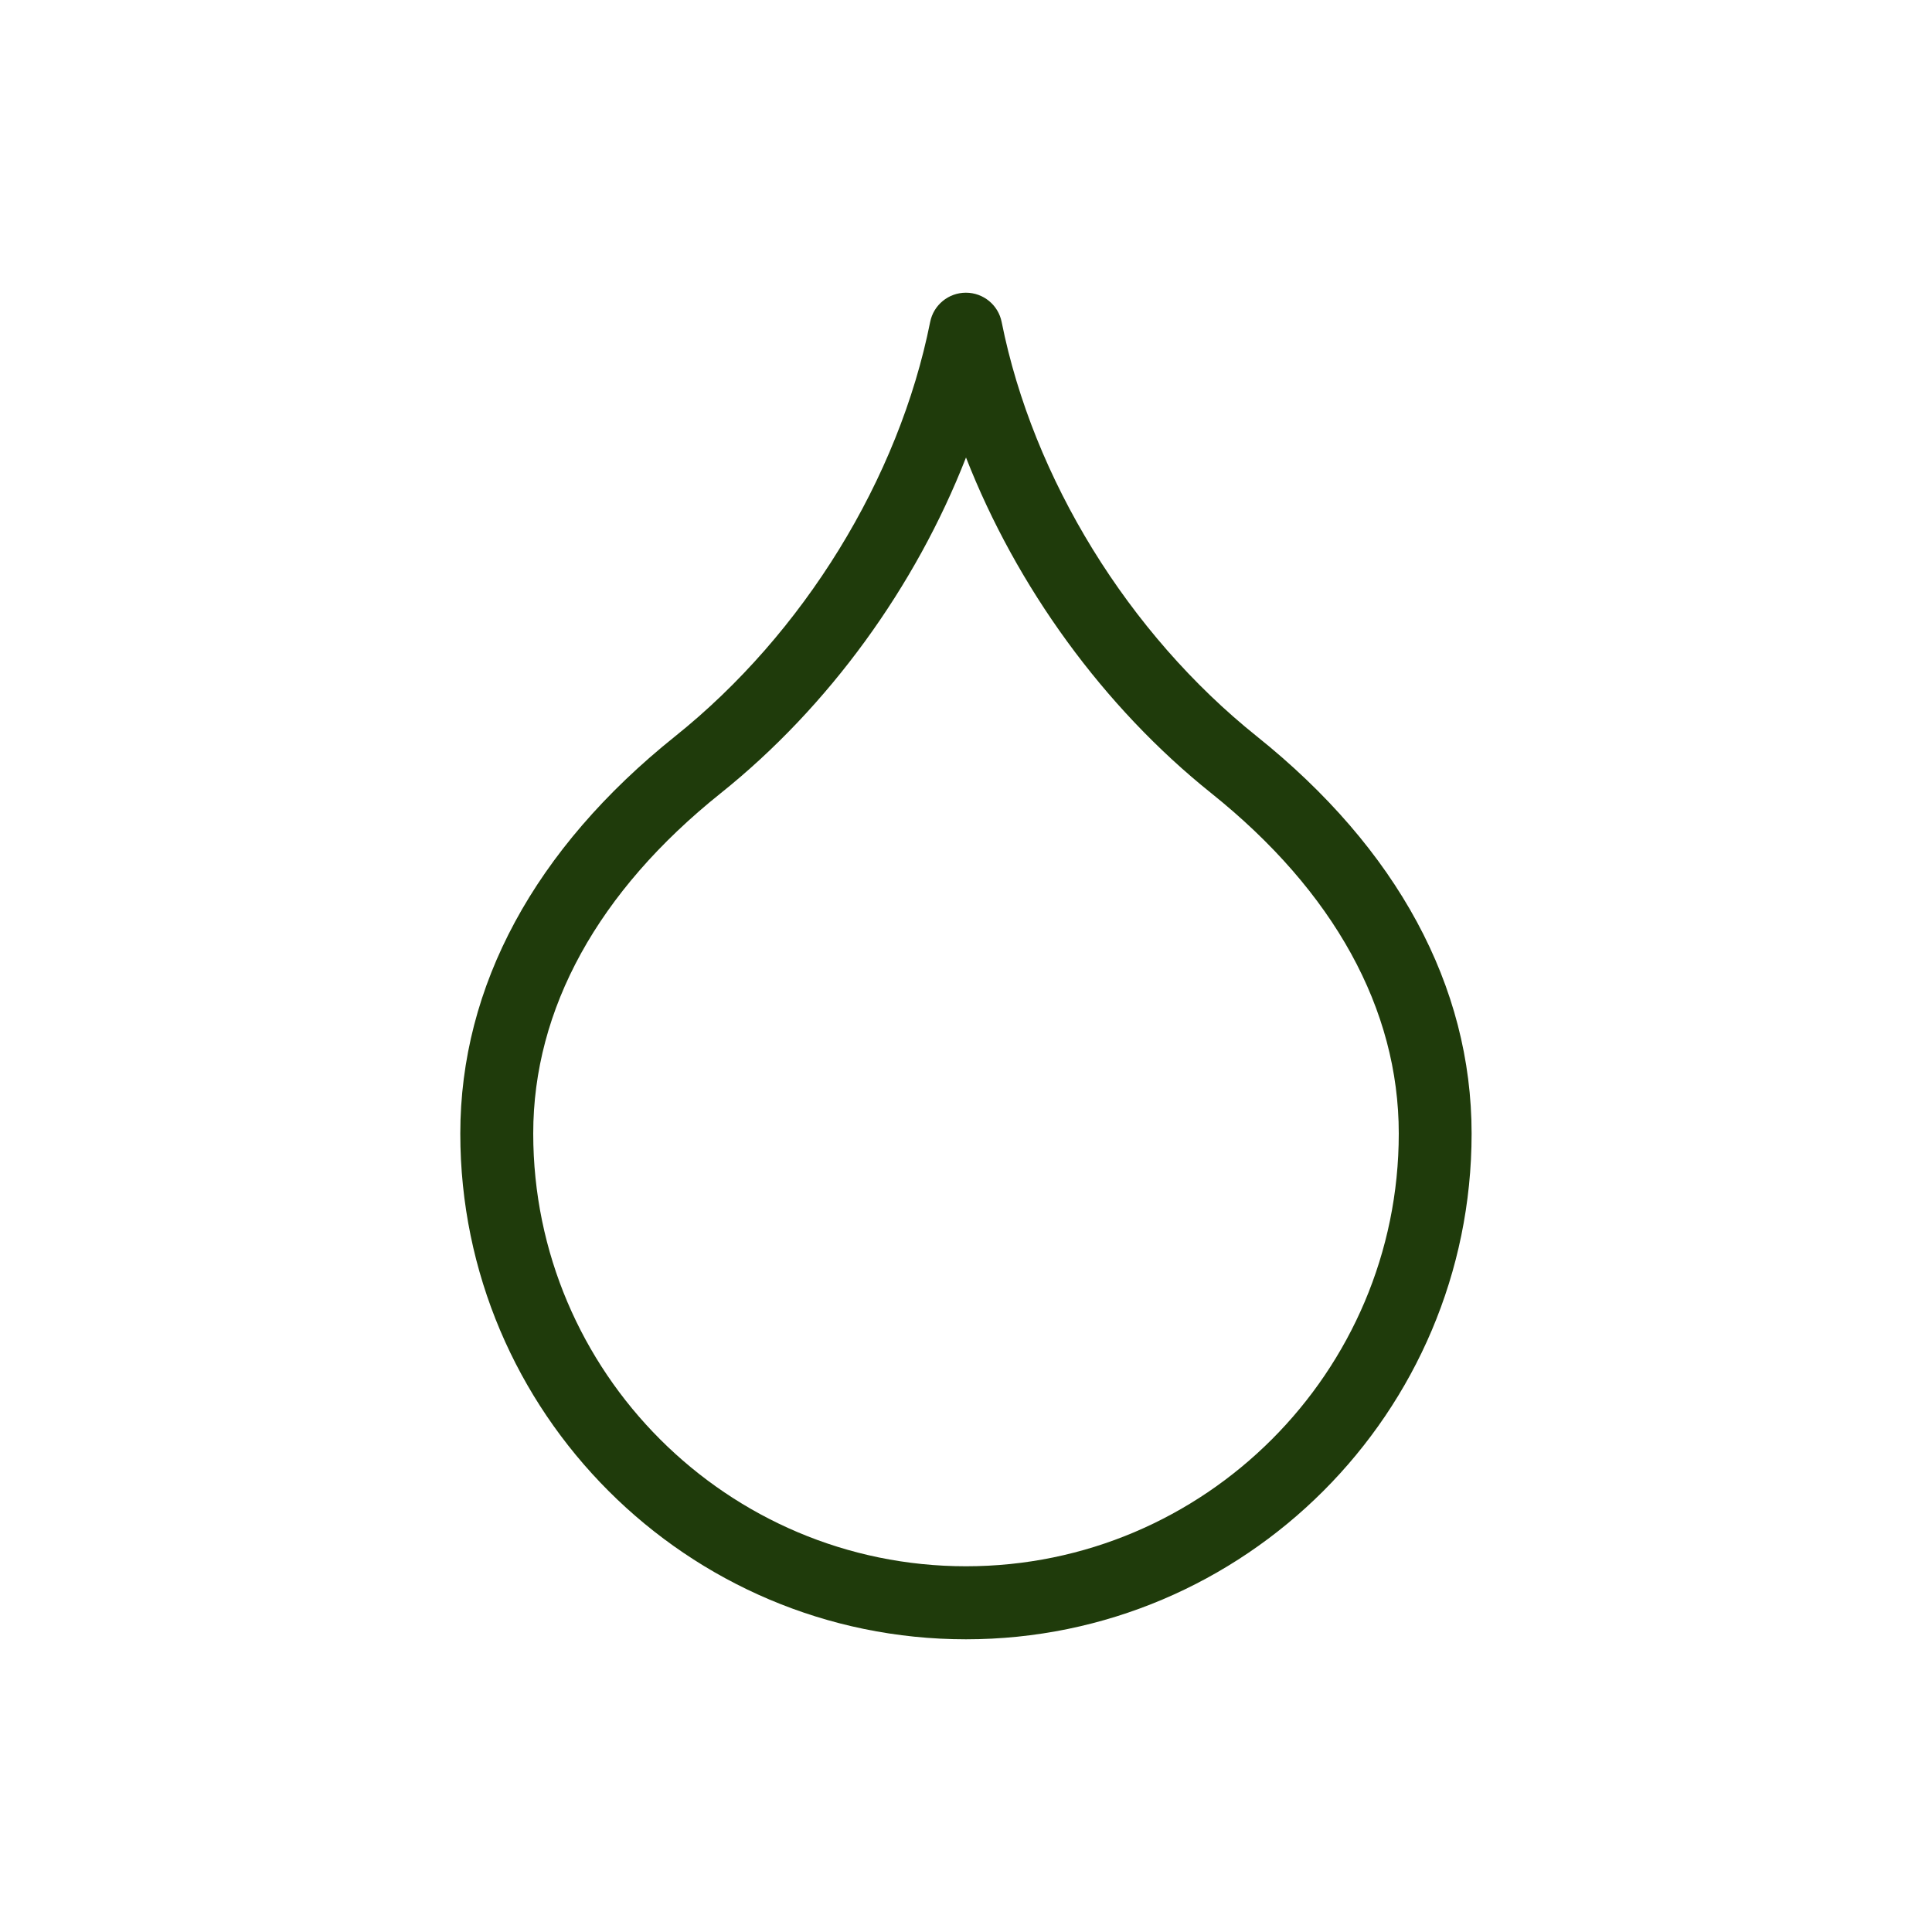
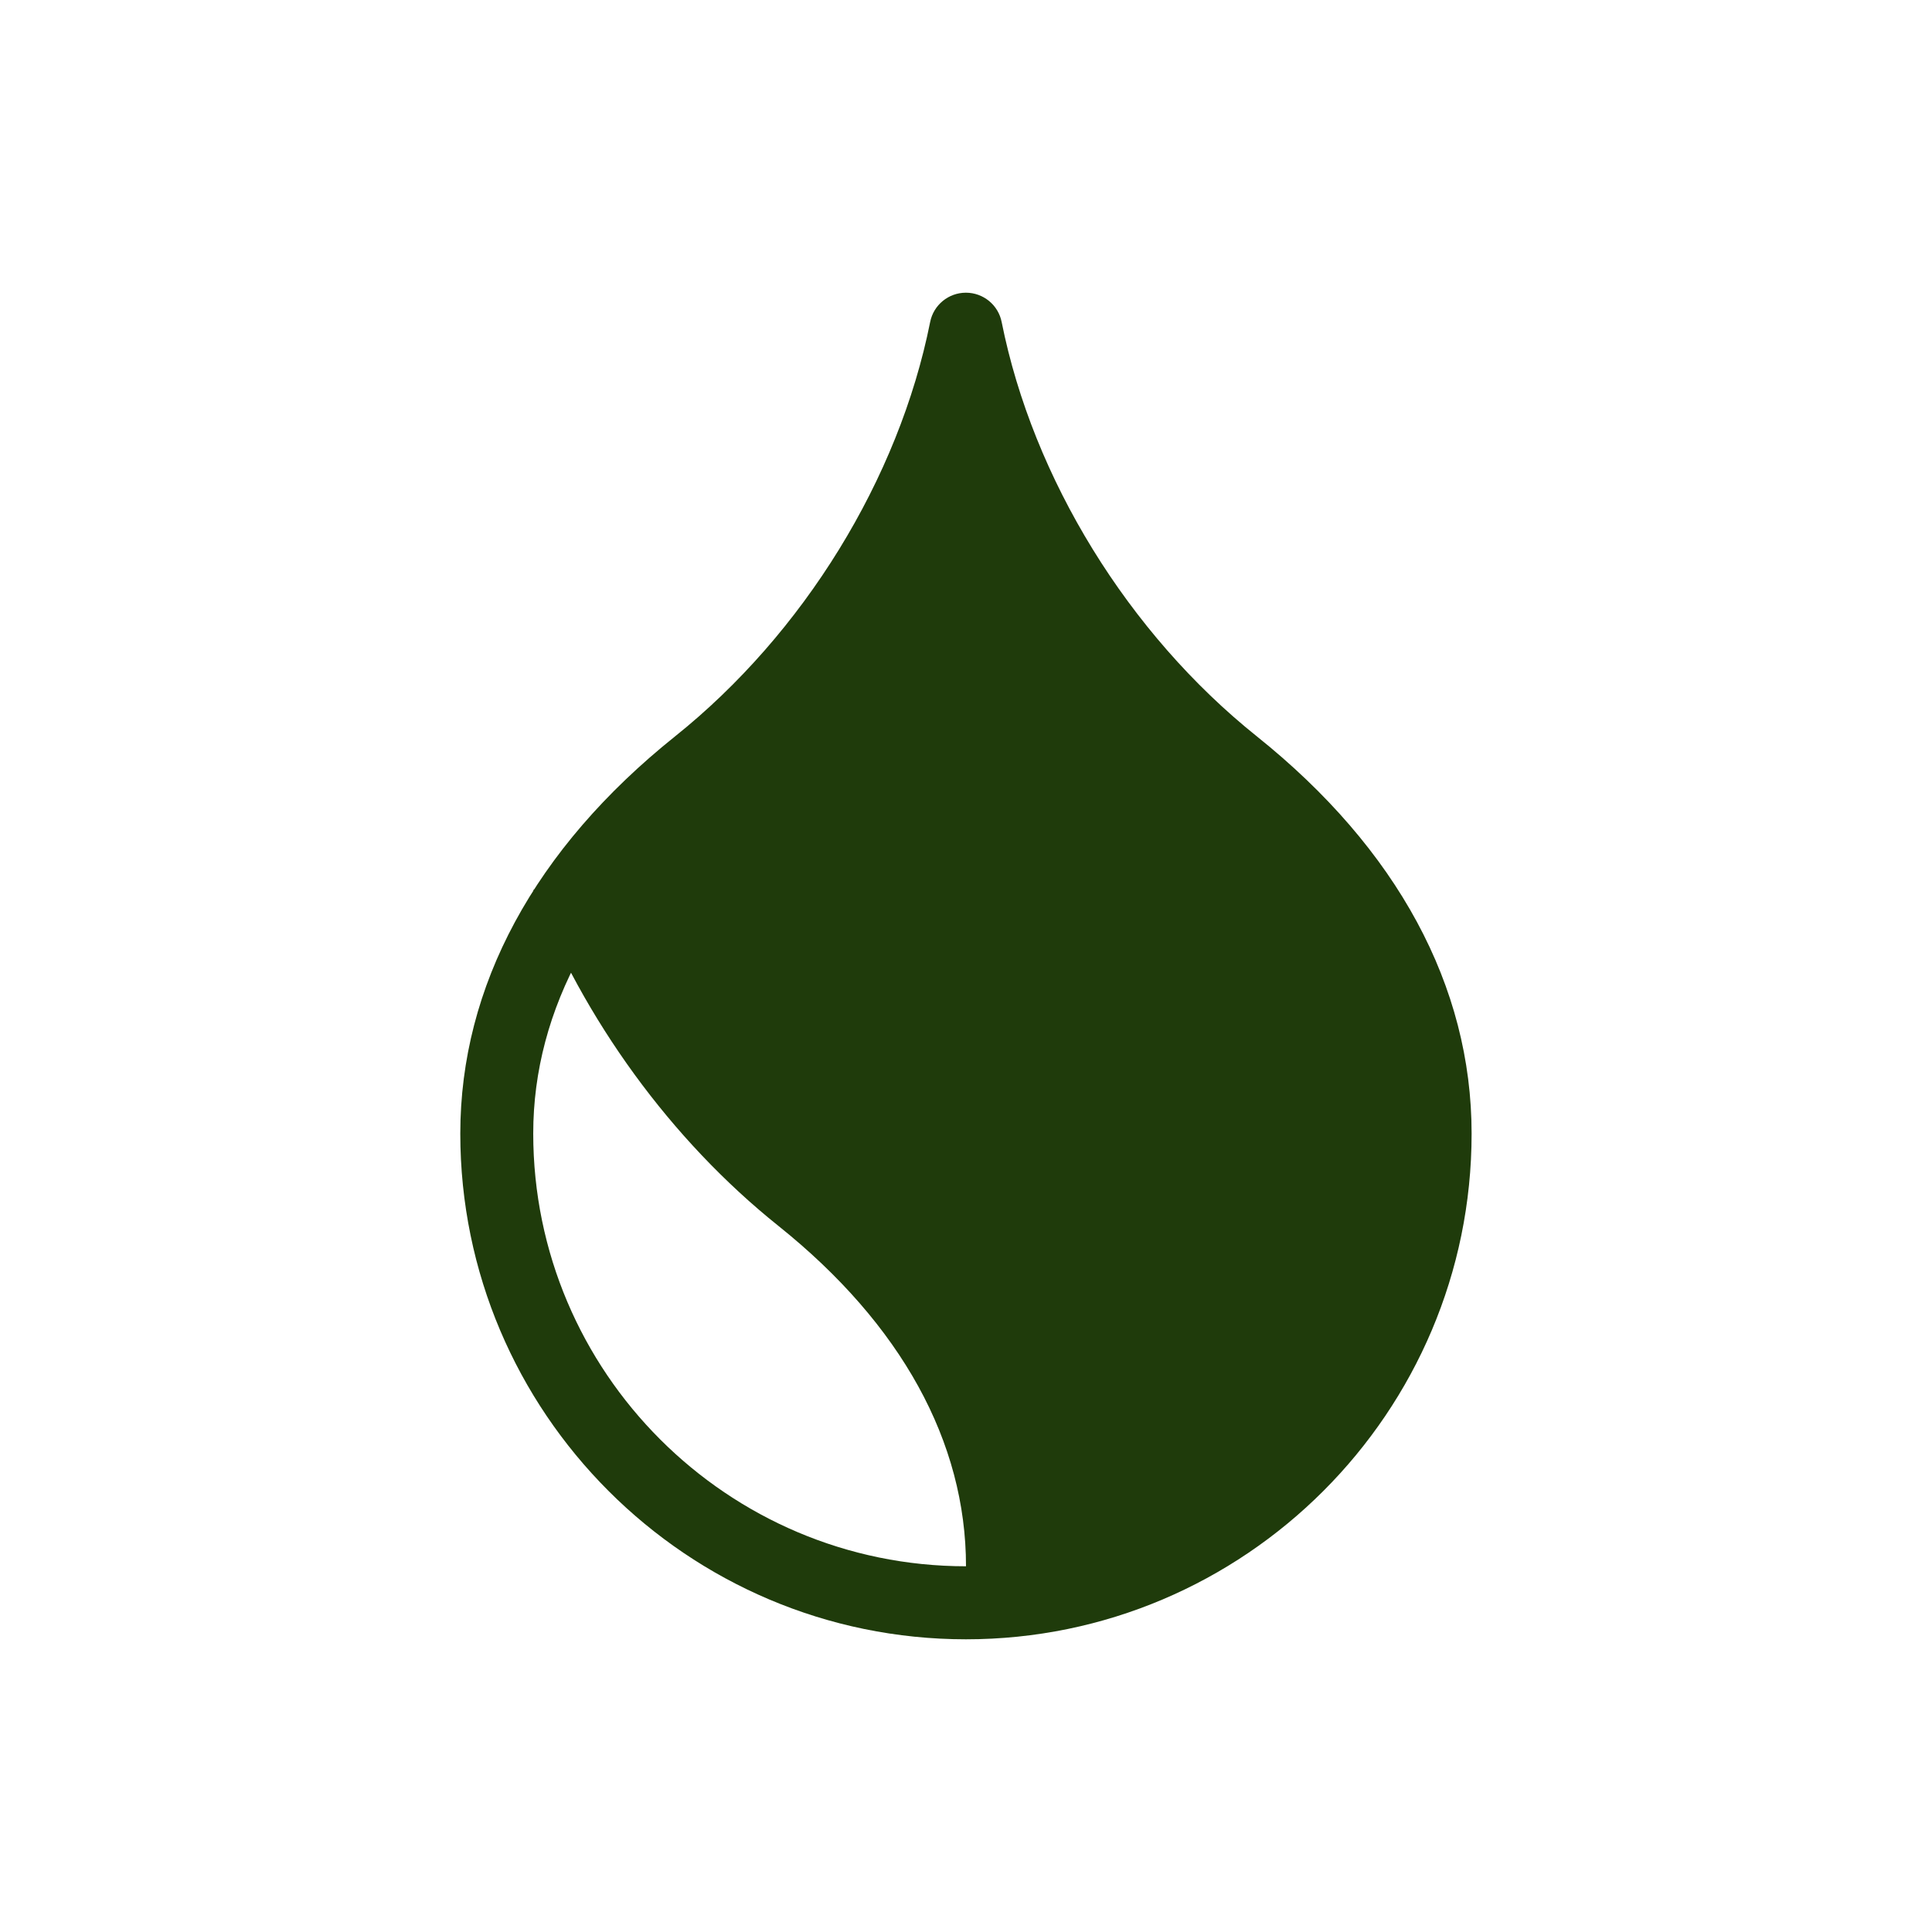
<svg xmlns="http://www.w3.org/2000/svg" viewBox="0 0 200 200" data-name="Calque 1" id="Calque_1">
  <defs>
    <style>
      .cls-1 {
        fill: #1f3b0b;
      }
    </style>
  </defs>
-   <path d="M100,169.7c-28.87,0-52.35-23.49-52.35-52.35,0-15.26,7.69-29.48,22.23-41.12,13.3-10.64,23.17-26.67,26.41-42.9.35-1.76,1.9-3.03,3.7-3.03s3.35,1.27,3.7,3.03c3.24,16.22,13.12,32.26,26.42,42.9,14.54,11.64,22.23,25.86,22.23,41.12,0,28.87-23.49,52.35-52.35,52.35ZM100,47.36c-5.22,13.37-14.21,25.81-25.4,34.76-12.69,10.15-19.4,22.33-19.4,35.22,0,24.7,20.1,44.8,44.8,44.8s44.8-20.1,44.8-44.8c0-12.88-6.71-25.06-19.4-35.22-11.19-8.95-20.18-21.4-25.4-34.76Z" class="cls-1" />
+   <path d="M100,169.7c-28.87,0-52.35-23.49-52.35-52.35,0-15.26,7.69-29.48,22.23-41.12,13.3-10.64,23.17-26.67,26.41-42.9.35-1.76,1.9-3.03,3.7-3.03s3.35,1.27,3.7,3.03c3.24,16.22,13.12,32.26,26.42,42.9,14.54,11.64,22.23,25.86,22.23,41.12,0,28.87-23.49,52.35-52.35,52.35ZM100,47.36c-5.22,13.37-14.21,25.81-25.4,34.76-12.69,10.15-19.4,22.33-19.4,35.22,0,24.7,20.1,44.8,44.8,44.8c0-12.88-6.71-25.06-19.4-35.22-11.19-8.95-20.18-21.4-25.4-34.76Z" class="cls-1" />
</svg>